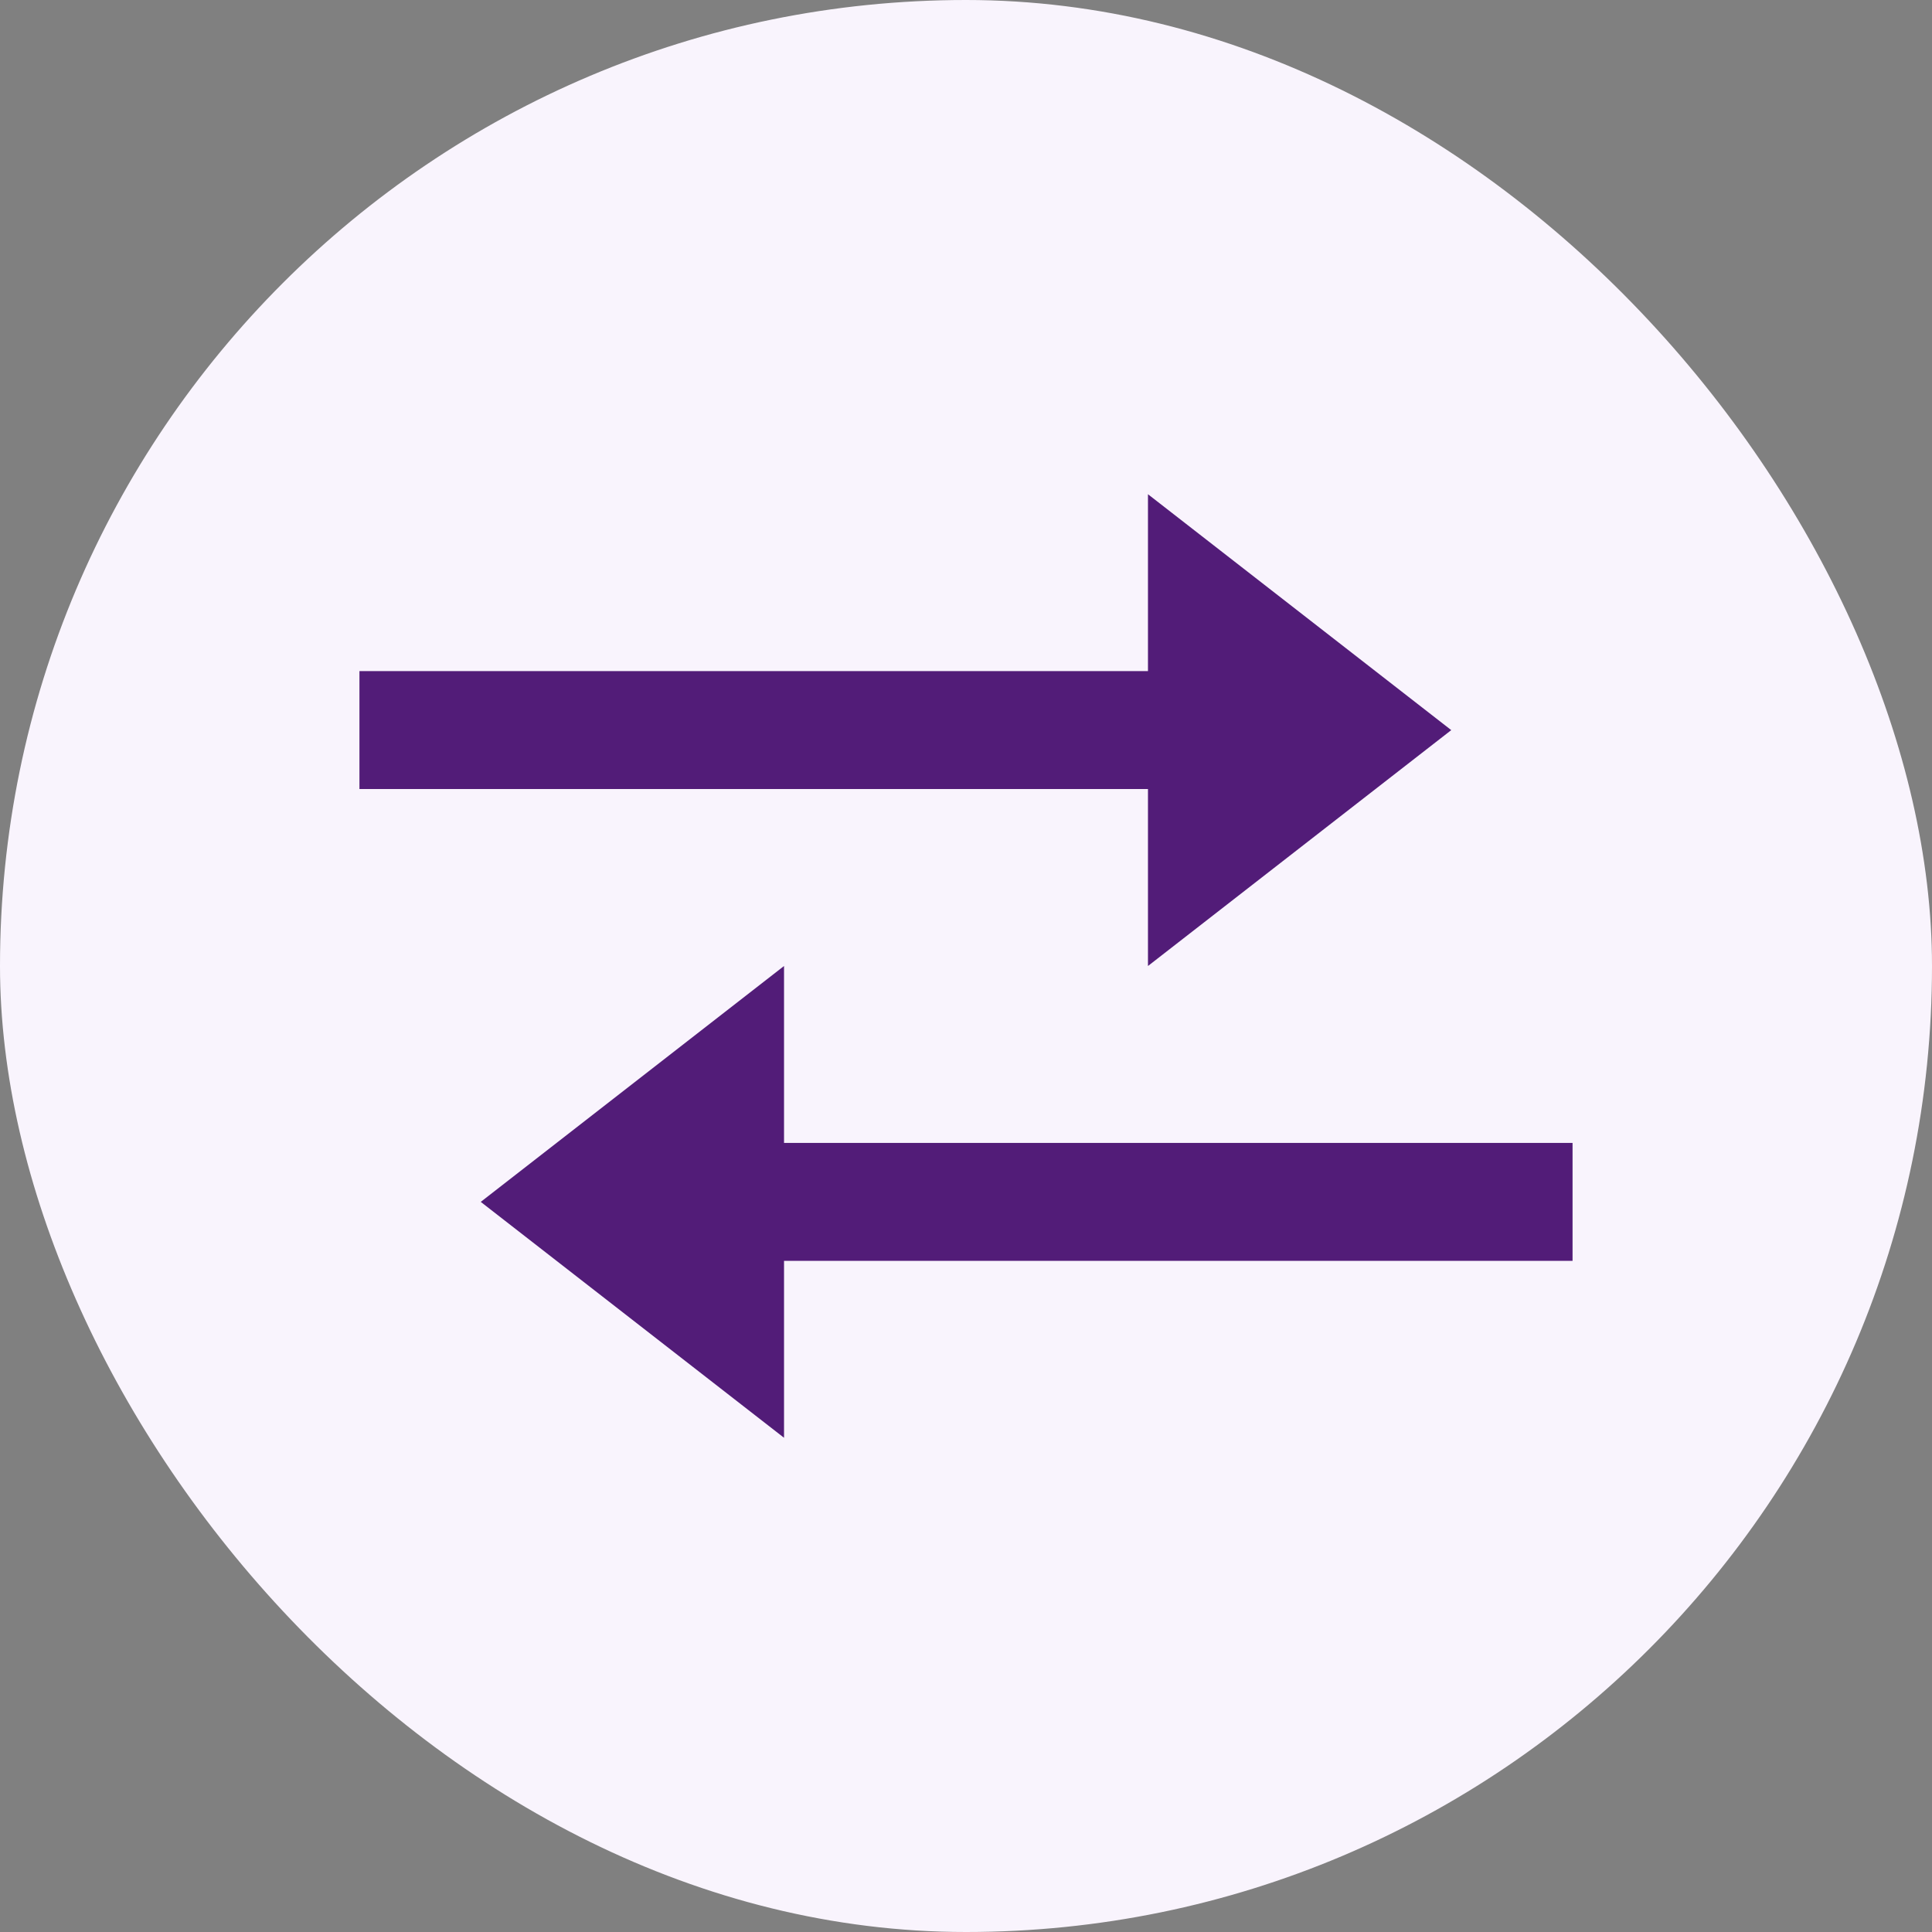
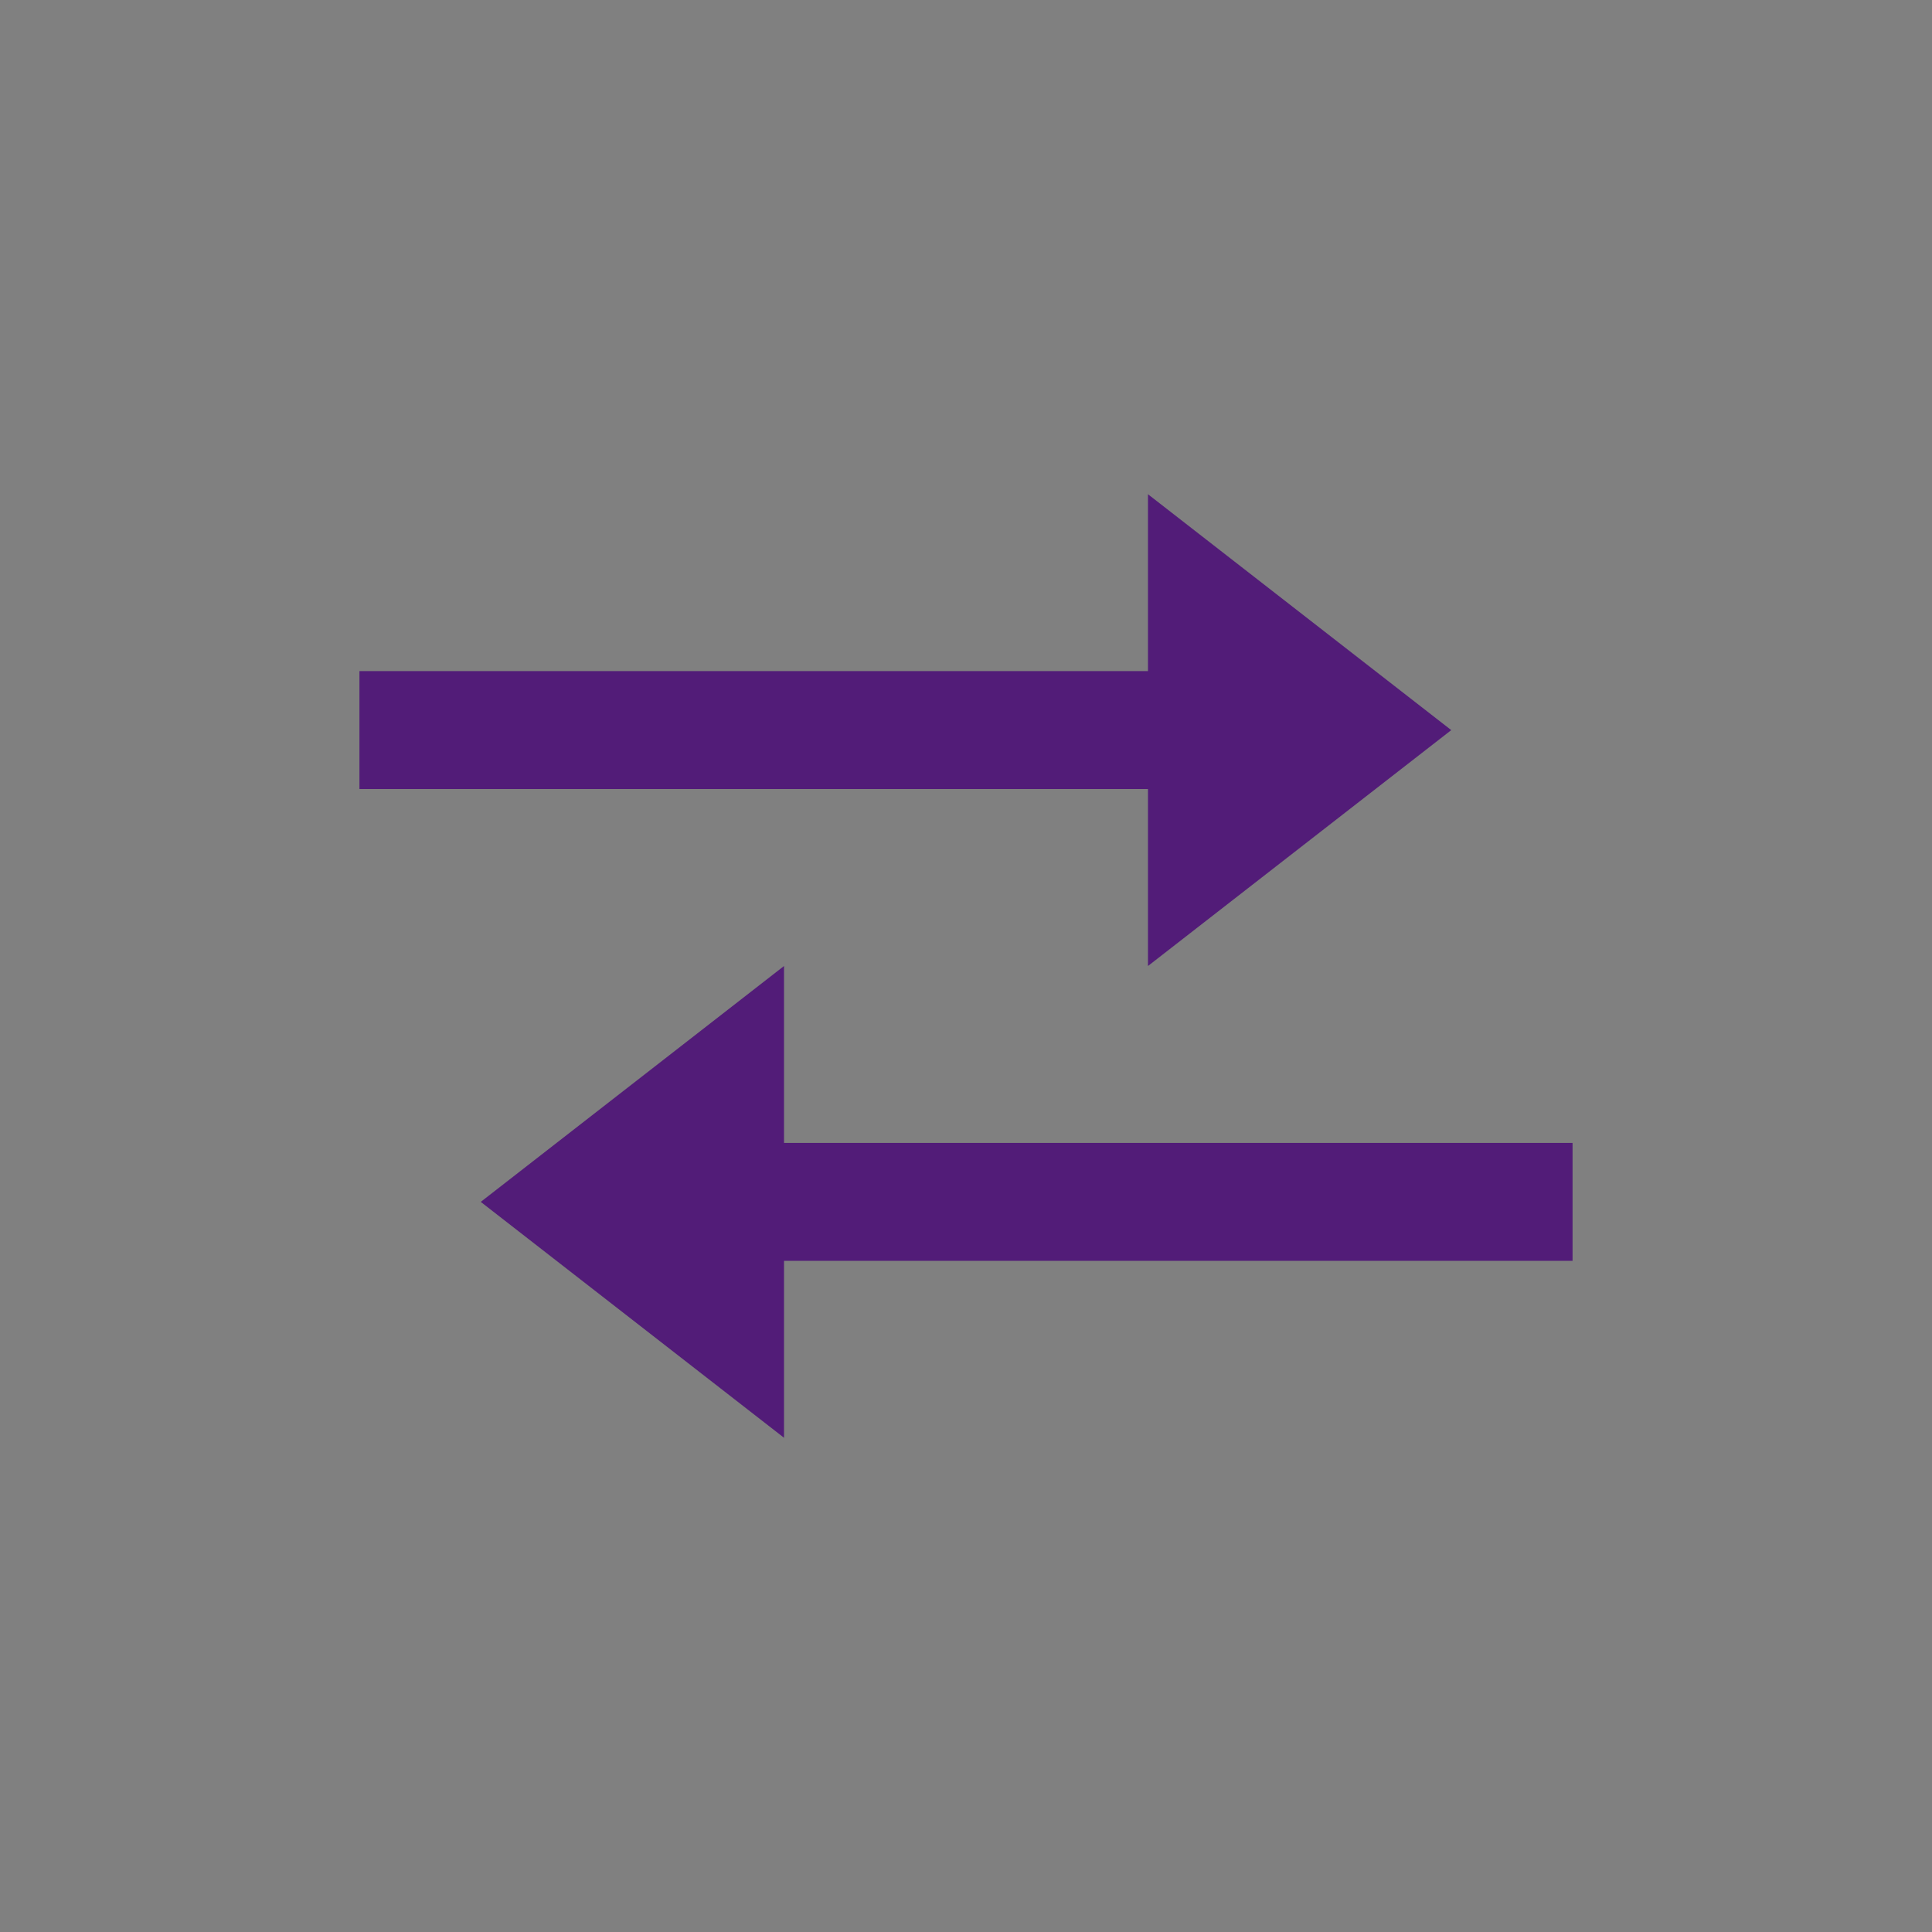
<svg xmlns="http://www.w3.org/2000/svg" width="43" height="43" viewBox="0 0 43 43" fill="none">
  <rect x="0" y="0" width="43" height="43" fill="#808080" stroke="none" />
-   <rect width="43" height="43" rx="21.5" fill="#F9F4FD" />
  <path d="M25.55 21.5L32.3 16.25L25.55 11V14.936H8V17.561H25.55V21.5ZM35 25.438H17.45V21.5L10.7 26.75L17.45 32V28.062H35V25.438Z" fill="#521C78" />
</svg>